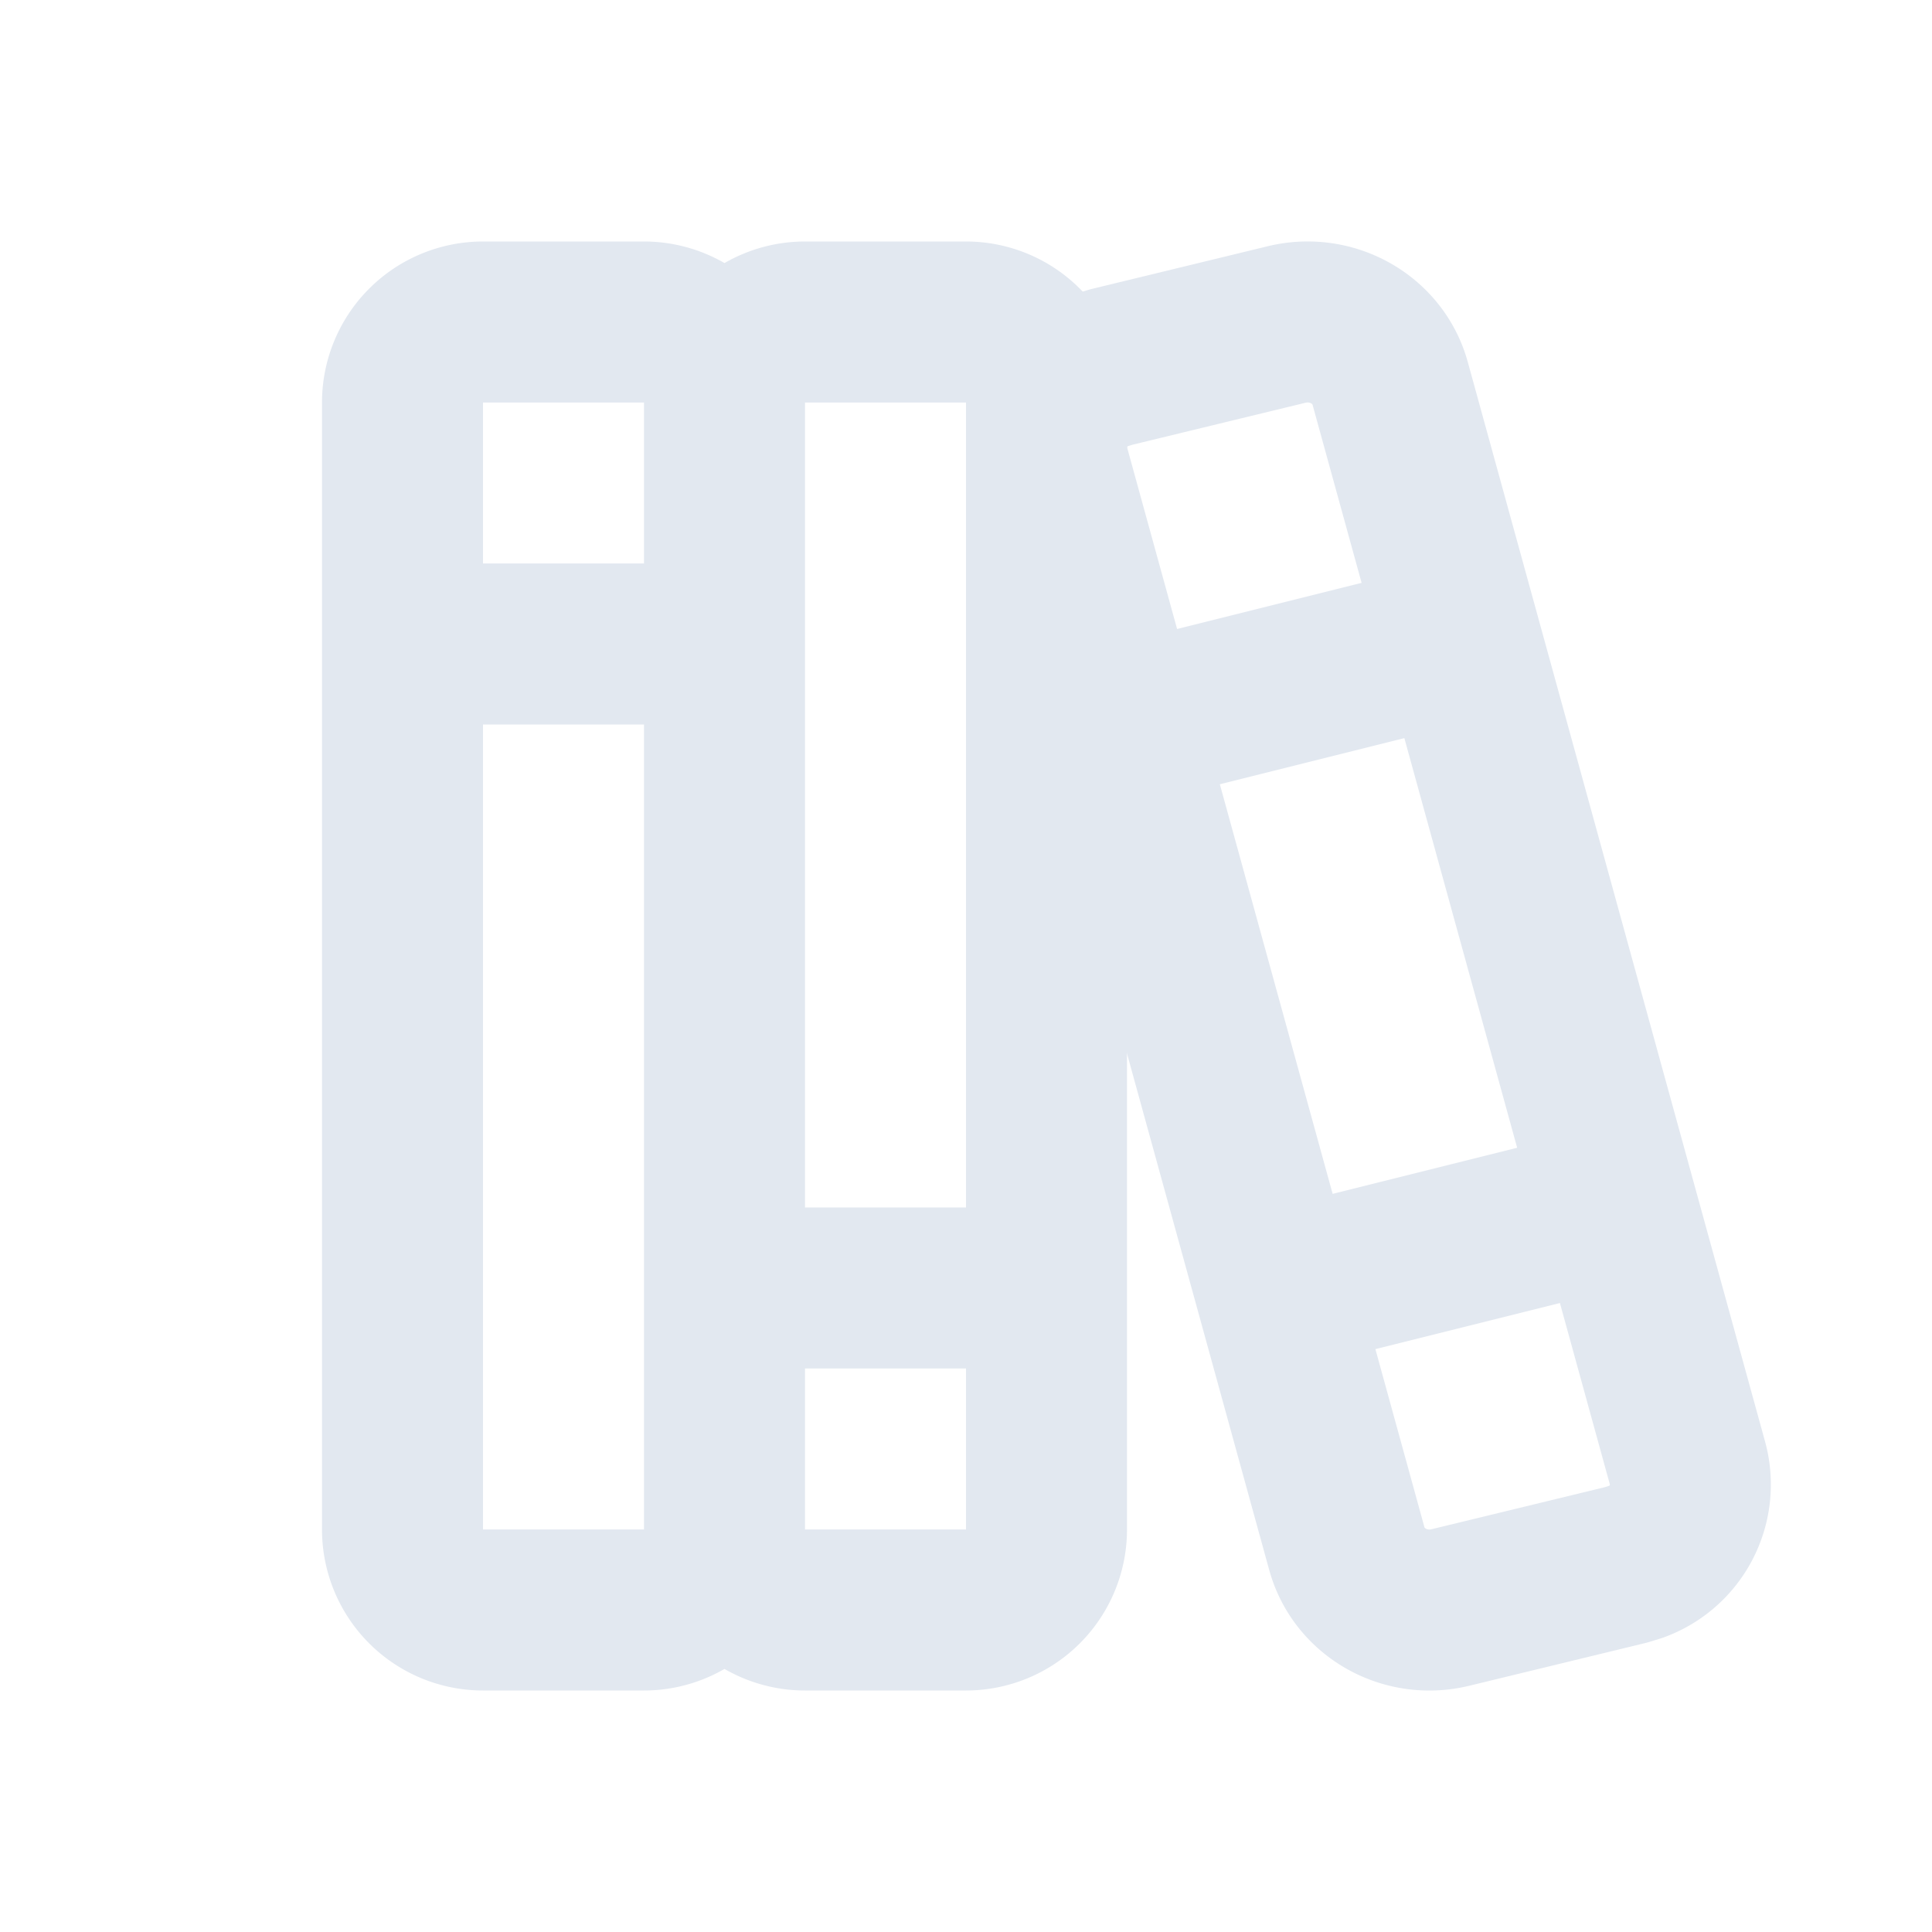
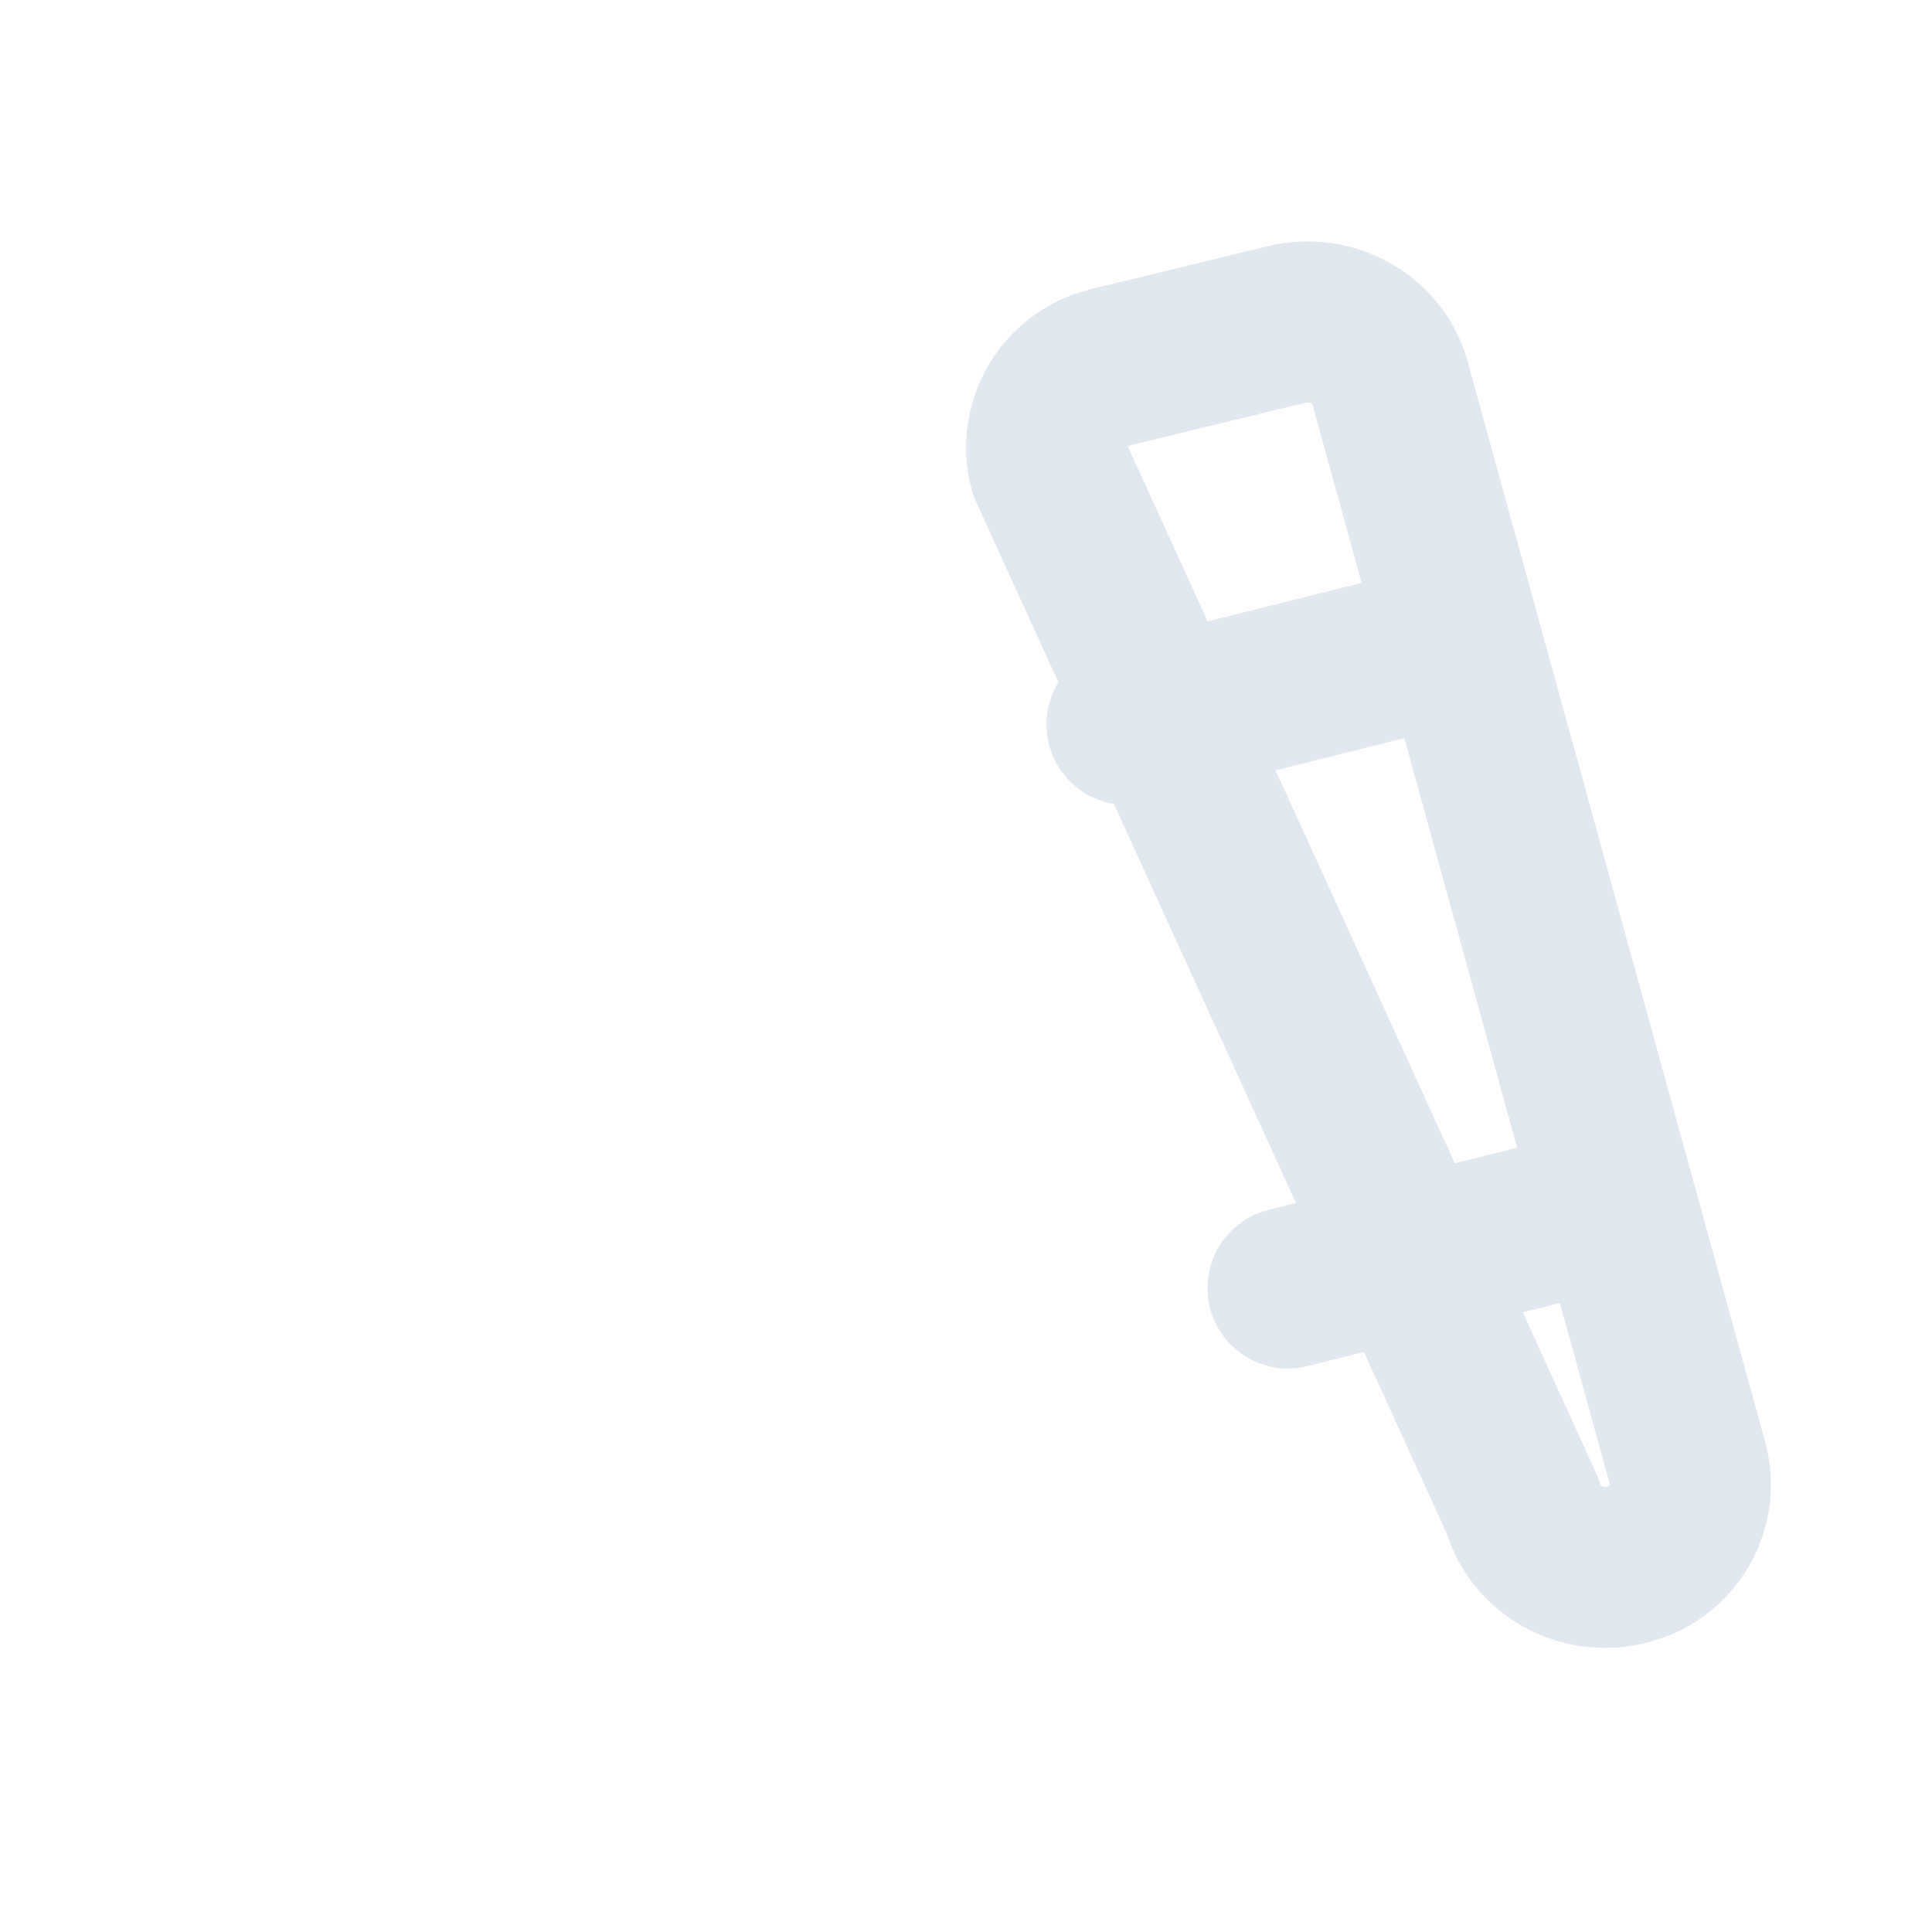
<svg xmlns="http://www.w3.org/2000/svg" width="32" height="32" viewBox="0 0 24 24">
  <g fill="none" stroke="#e2e8f0" stroke-linecap="round" stroke-linejoin="round" stroke-width="2">
-     <path d="M5 5a1 1 0 0 1 1-1h2a1 1 0 0 1 1 1v14a1 1 0 0 1-1 1H6a1 1 0 0 1-1-1zm4 0a1 1 0 0 1 1-1h2a1 1 0 0 1 1 1v14a1 1 0 0 1-1 1h-2a1 1 0 0 1-1-1zM5 8h4m0 8h4" />
-     <path d="m13.803 4.56l2.184-.53c.562-.135 1.133.19 1.282.732l3.695 13.418a1.02 1.02 0 0 1-.634 1.219l-.133.041l-2.184.53c-.562.135-1.133-.19-1.282-.732L13.036 5.82a1.02 1.02 0 0 1 .634-1.219zM14 9l4-1m-2 8l3.923-.98" />
+     <path d="m13.803 4.56l2.184-.53c.562-.135 1.133.19 1.282.732l3.695 13.418a1.02 1.02 0 0 1-.634 1.219l-.133.041c-.562.135-1.133-.19-1.282-.732L13.036 5.82a1.02 1.02 0 0 1 .634-1.219zM14 9l4-1m-2 8l3.923-.98" />
  </g>
</svg>